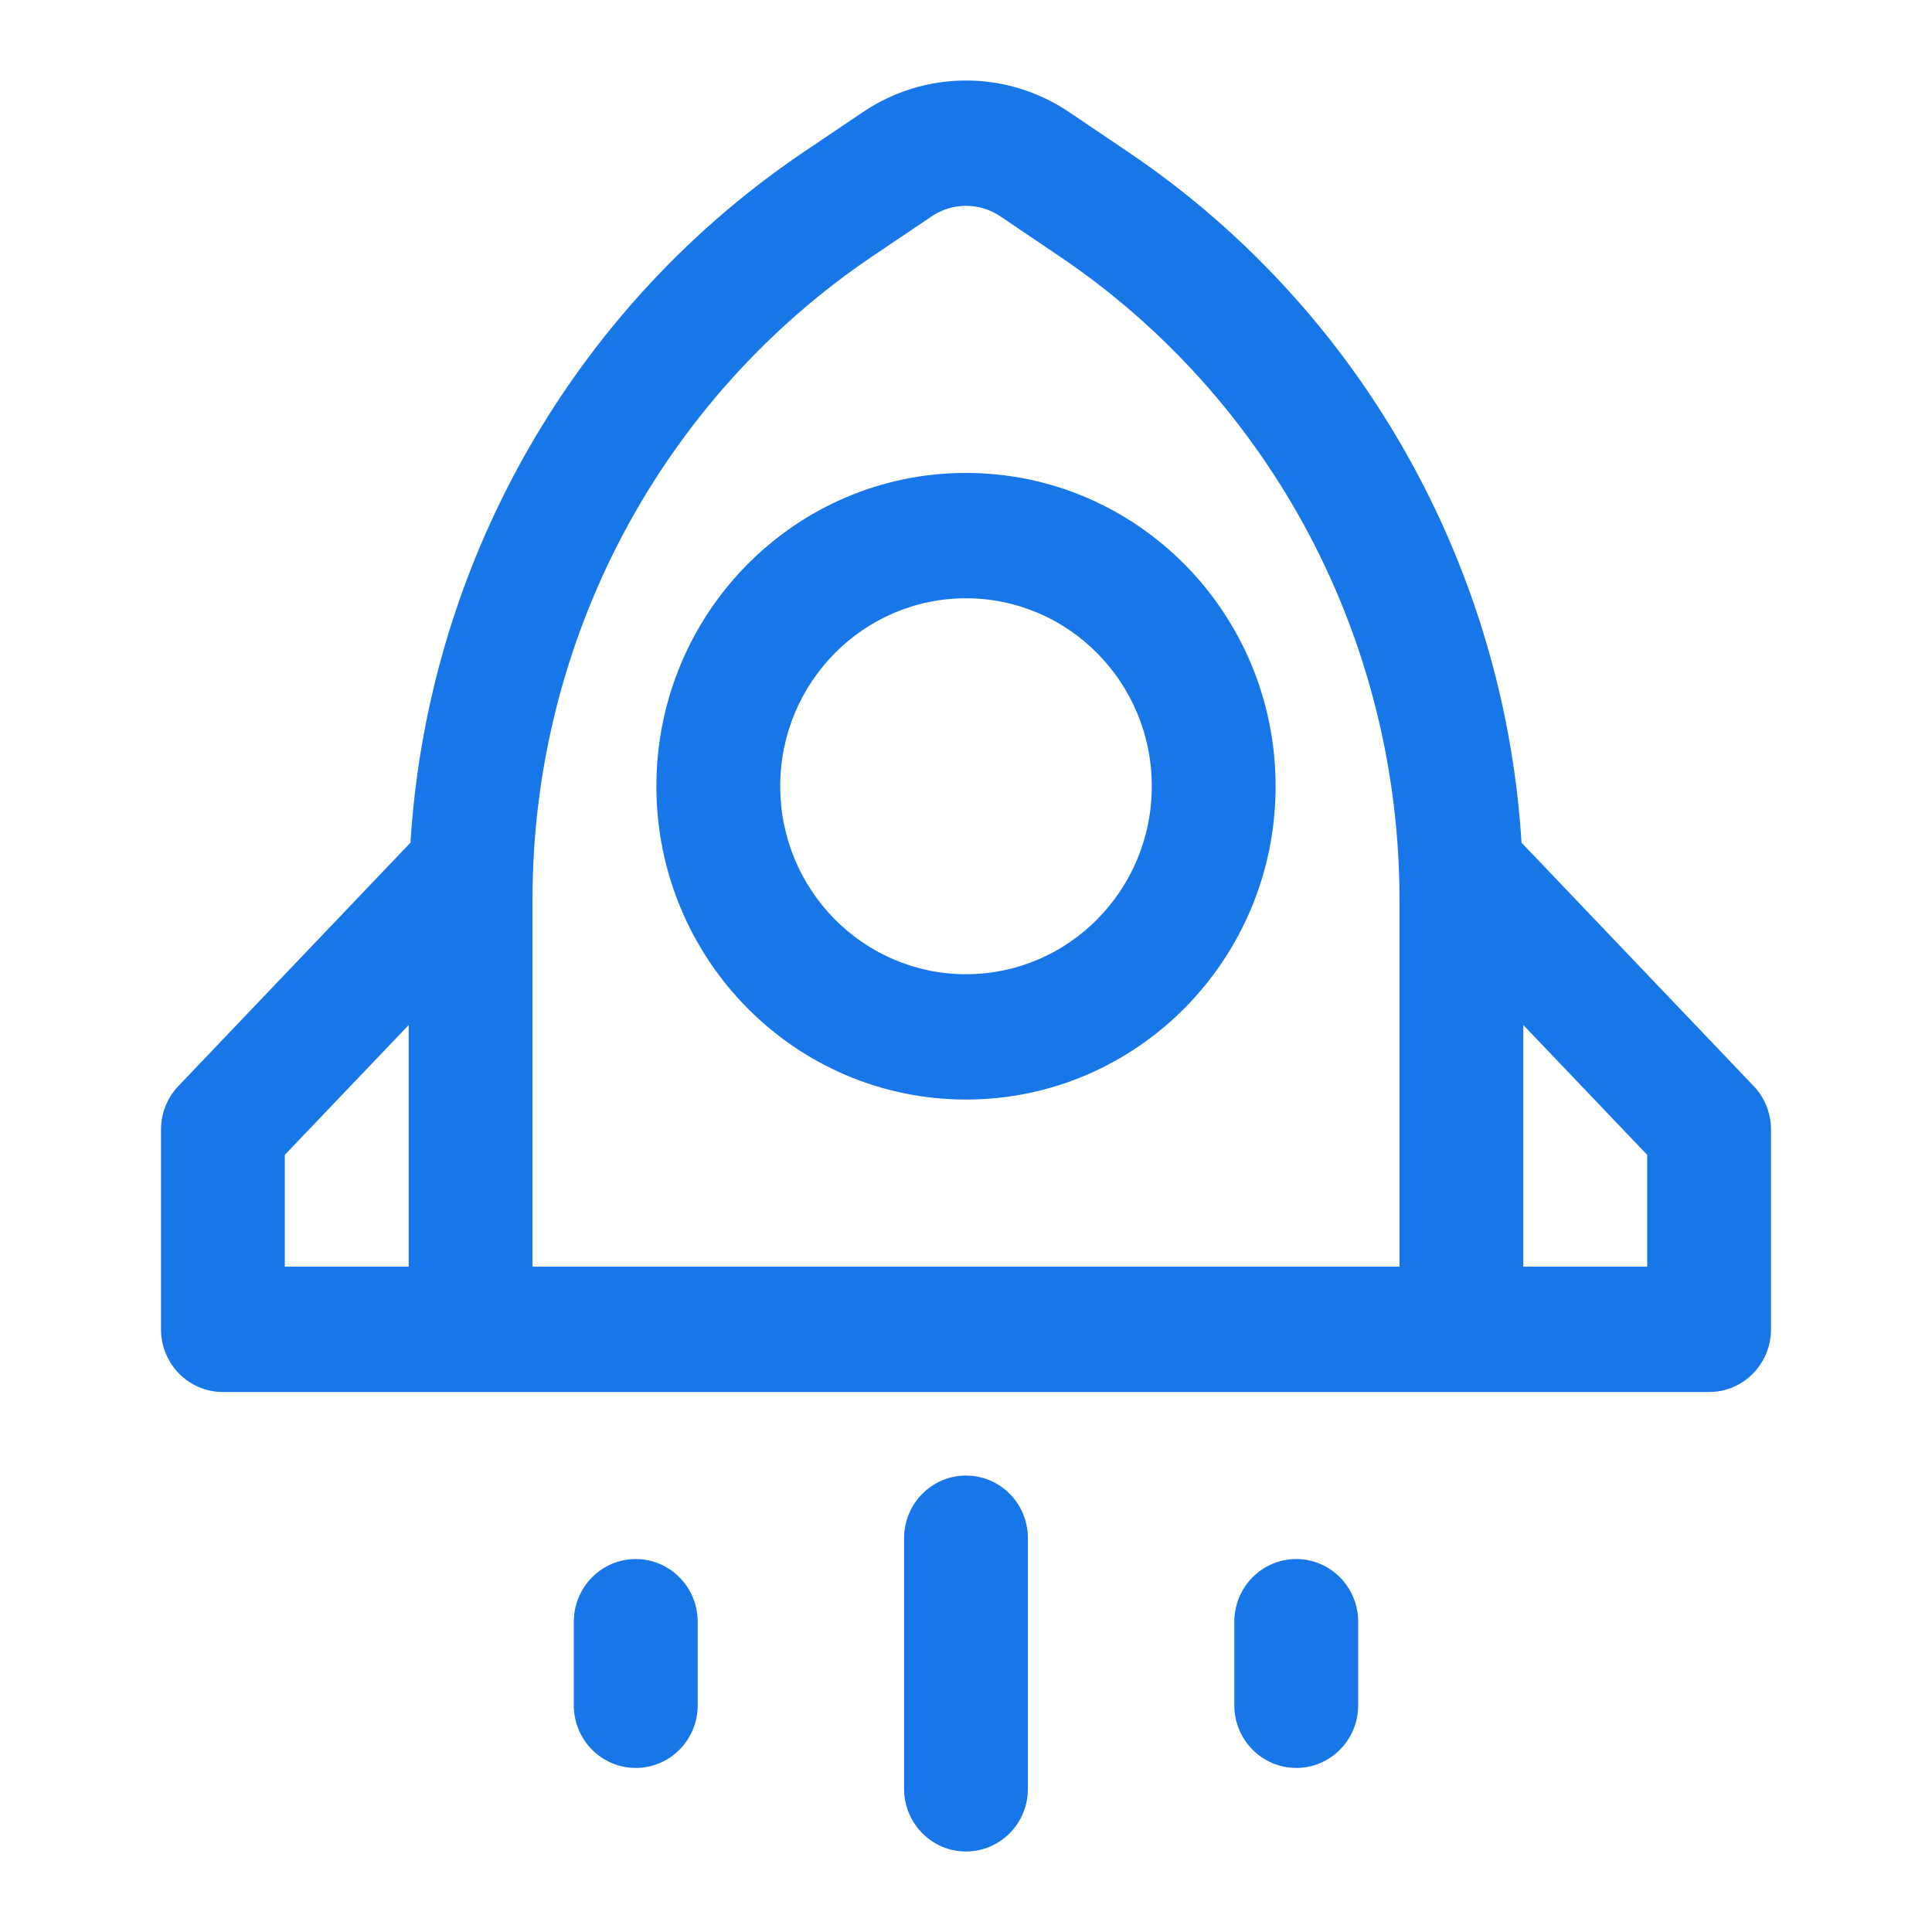
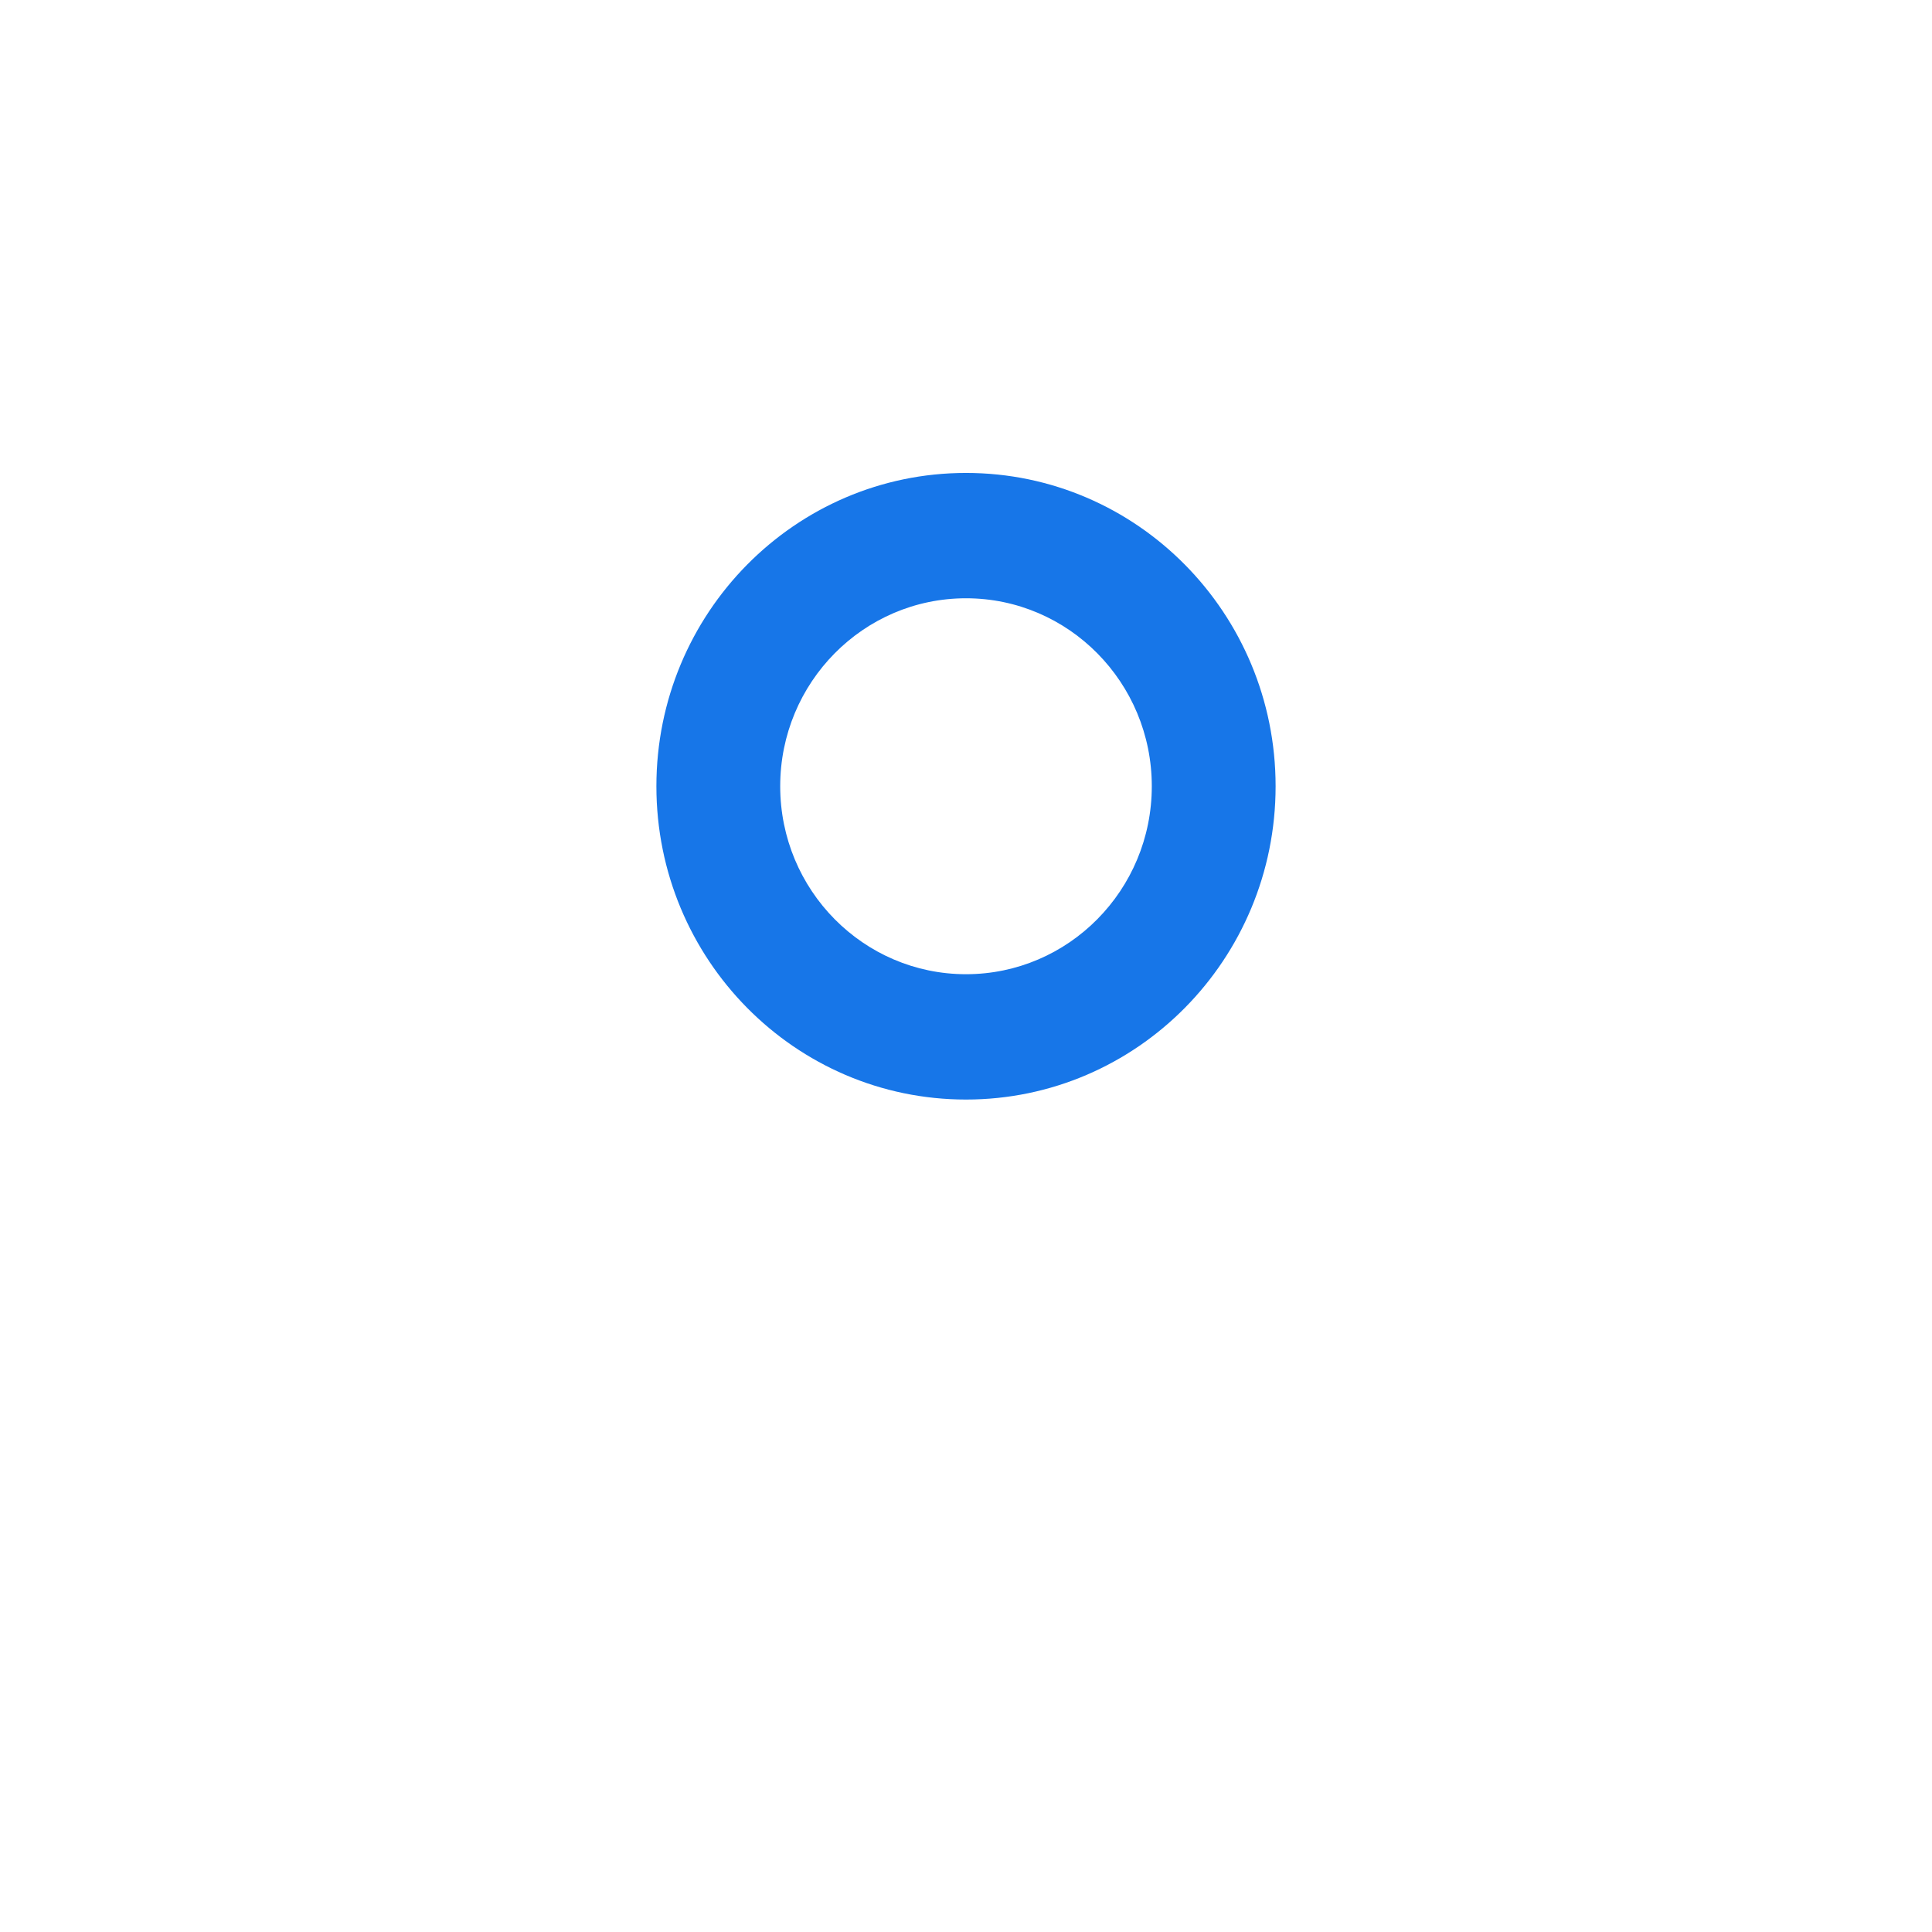
<svg xmlns="http://www.w3.org/2000/svg" width="24" height="24" viewBox="0 0 24 24" fill="none">
-   <path d="M12.769 19.108C12.769 18.678 12.425 18.33 12 18.33C11.575 18.33 11.231 18.678 11.231 19.108V22.222C11.231 22.651 11.575 23 12 23C12.425 23 12.769 22.651 12.769 22.222V19.108Z" fill="#1776E8" />
-   <path d="M16.872 20.146C16.872 19.716 16.527 19.367 16.103 19.367C15.678 19.367 15.333 19.716 15.333 20.146V21.184C15.333 21.614 15.678 21.962 16.103 21.962C16.527 21.962 16.872 21.614 16.872 21.184V20.146Z" fill="#1776E8" />
  <path fill-rule="evenodd" clip-rule="evenodd" d="M12 5.875C9.876 5.875 8.154 7.618 8.154 9.767C8.154 11.917 9.876 13.659 12 13.659C14.124 13.659 15.846 11.917 15.846 9.767C15.846 7.618 14.124 5.875 12 5.875ZM12 7.432C10.726 7.432 9.692 8.478 9.692 9.767C9.692 11.057 10.726 12.102 12 12.102C13.274 12.102 14.308 11.057 14.308 9.767C14.308 8.478 13.274 7.432 12 7.432Z" fill="#1776E8" />
-   <path d="M8.667 20.146C8.667 19.716 8.322 19.367 7.897 19.367C7.473 19.367 7.128 19.716 7.128 20.146V21.184C7.128 21.614 7.473 21.962 7.897 21.962C8.322 21.962 8.667 21.614 8.667 21.184V20.146Z" fill="#1776E8" />
-   <path fill-rule="evenodd" clip-rule="evenodd" d="M21.784 13.491L18.901 10.468C18.802 8.874 18.365 7.318 17.618 5.906C16.762 4.286 15.524 2.906 14.013 1.887L13.28 1.392C12.901 1.136 12.456 1 12 1C11.544 1 11.099 1.137 10.72 1.392L9.986 1.887C8.476 2.906 7.238 4.287 6.382 5.906C5.635 7.318 5.198 8.874 5.099 10.468L2.216 13.491C2.077 13.636 2 13.83 2 14.031V16.513C2 16.943 2.344 17.292 2.769 17.292H21.231C21.656 17.292 22 16.943 22 16.513V14.031C22 13.83 21.923 13.636 21.784 13.491ZM12 2.557C11.848 2.557 11.7 2.602 11.573 2.688L10.84 3.182C9.541 4.059 8.475 5.247 7.738 6.64C7.001 8.034 6.615 9.59 6.615 11.17V15.735H17.385V11.17C17.384 9.59 16.999 8.034 16.262 6.64C15.525 5.247 14.46 4.059 13.16 3.183L12.427 2.688C12.3 2.602 12.152 2.557 12 2.557ZM18.923 12.733V15.735H20.462V14.346L18.923 12.733ZM5.077 12.733L3.538 14.346V15.735H5.077V12.733Z" fill="#1776E8" />
</svg>